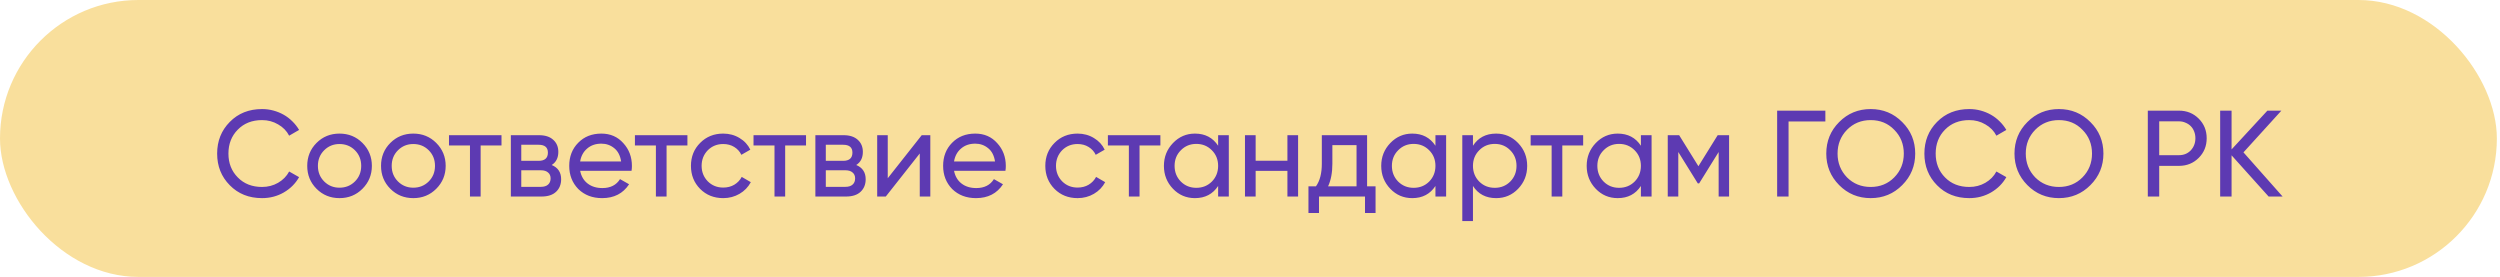
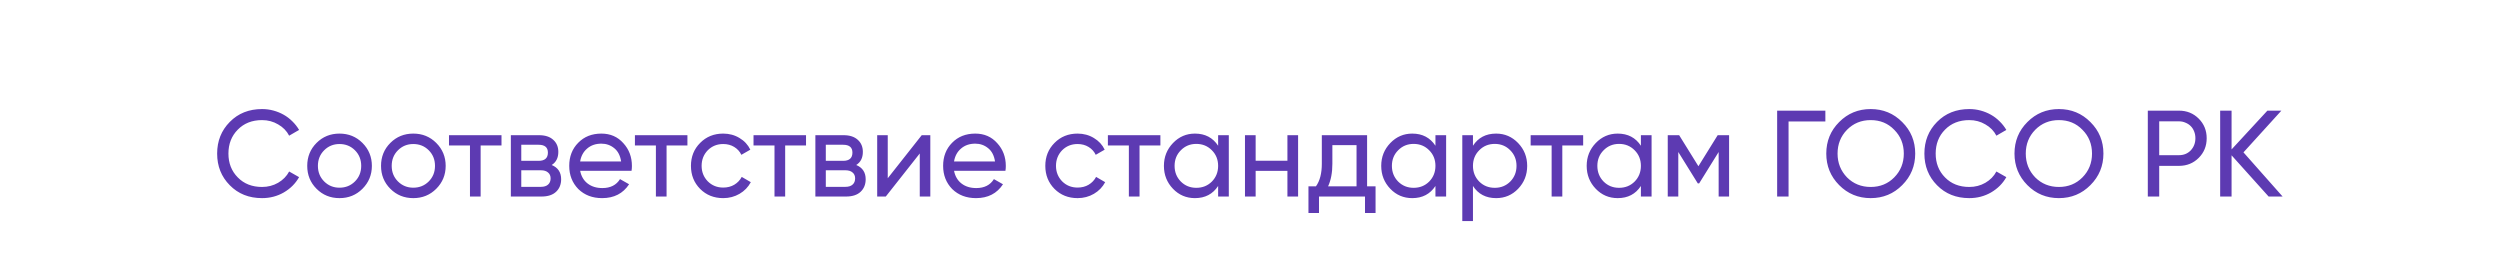
<svg xmlns="http://www.w3.org/2000/svg" width="325" height="36" viewBox="0 0 325 36" fill="none">
-   <rect width="324.592" height="36" rx="18" fill="#F9DF9C" />
  <path d="M34.065 25.756C32.364 25.756 30.966 25.198 29.871 24.081C28.776 22.976 28.229 21.604 28.229 19.967C28.229 18.33 28.776 16.958 29.871 15.852C30.966 14.736 32.364 14.178 34.065 14.178C34.576 14.178 35.065 14.242 35.533 14.369C36.011 14.497 36.458 14.678 36.872 14.912C37.287 15.145 37.664 15.432 38.004 15.773C38.345 16.102 38.637 16.474 38.882 16.889L37.59 17.639C37.271 17.022 36.792 16.533 36.154 16.171C35.527 15.799 34.831 15.613 34.065 15.613C32.768 15.613 31.716 16.028 30.908 16.857C30.1 17.676 29.696 18.712 29.696 19.967C29.696 21.211 30.1 22.242 30.908 23.061C31.716 23.89 32.768 24.305 34.065 24.305C34.831 24.305 35.527 24.124 36.154 23.762C36.792 23.39 37.271 22.901 37.59 22.295L38.882 23.029C38.414 23.858 37.749 24.523 36.888 25.022C36.038 25.511 35.097 25.756 34.065 25.756ZM47.117 24.544C46.309 25.352 45.314 25.756 44.134 25.756C42.954 25.756 41.96 25.352 41.152 24.544C40.344 23.736 39.94 22.742 39.94 21.562C39.94 20.381 40.344 19.387 41.152 18.579C41.96 17.771 42.954 17.367 44.134 17.367C45.314 17.367 46.309 17.771 47.117 18.579C47.935 19.398 48.344 20.392 48.344 21.562C48.344 22.731 47.935 23.725 47.117 24.544ZM44.134 24.4C44.932 24.4 45.602 24.129 46.144 23.587C46.686 23.045 46.957 22.37 46.957 21.562C46.957 20.754 46.686 20.078 46.144 19.536C45.602 18.994 44.932 18.723 44.134 18.723C43.348 18.723 42.683 18.994 42.141 19.536C41.599 20.078 41.328 20.754 41.328 21.562C41.328 22.37 41.599 23.045 42.141 23.587C42.683 24.129 43.348 24.4 44.134 24.4ZM56.71 24.544C55.902 25.352 54.908 25.756 53.728 25.756C52.548 25.756 51.554 25.352 50.746 24.544C49.938 23.736 49.534 22.742 49.534 21.562C49.534 20.381 49.938 19.387 50.746 18.579C51.554 17.771 52.548 17.367 53.728 17.367C54.908 17.367 55.902 17.771 56.71 18.579C57.529 19.398 57.938 20.392 57.938 21.562C57.938 22.731 57.529 23.725 56.71 24.544ZM53.728 24.4C54.525 24.4 55.195 24.129 55.737 23.587C56.279 23.045 56.55 22.37 56.55 21.562C56.55 20.754 56.279 20.078 55.737 19.536C55.195 18.994 54.525 18.723 53.728 18.723C52.941 18.723 52.276 18.994 51.734 19.536C51.192 20.078 50.921 20.754 50.921 21.562C50.921 22.37 51.192 23.045 51.734 23.587C52.276 24.129 52.941 24.4 53.728 24.4ZM65.195 17.575V18.914H62.483V25.549H61.096V18.914H58.369V17.575H65.195ZM71.721 21.45C72.54 21.79 72.949 22.407 72.949 23.3C72.949 23.97 72.731 24.512 72.295 24.927C71.859 25.341 71.227 25.549 70.397 25.549H66.41V17.575H70.078C70.876 17.575 71.493 17.777 71.928 18.181C72.364 18.574 72.582 19.095 72.582 19.744C72.582 20.52 72.295 21.088 71.721 21.45ZM67.766 18.819V20.908H70.015C70.823 20.908 71.227 20.552 71.227 19.839C71.227 19.159 70.823 18.819 70.015 18.819H67.766ZM70.318 24.289C70.722 24.289 71.03 24.193 71.243 24.002C71.466 23.81 71.578 23.539 71.578 23.188C71.578 22.859 71.466 22.604 71.243 22.423C71.03 22.232 70.722 22.136 70.318 22.136H67.766V24.289H70.318ZM75.419 22.2C75.558 22.912 75.882 23.465 76.392 23.858C76.903 24.252 77.54 24.448 78.306 24.448C79.358 24.448 80.124 24.06 80.602 23.284L81.782 23.954C80.996 25.155 79.826 25.756 78.274 25.756C77.019 25.756 75.988 25.363 75.18 24.576C74.393 23.768 74 22.763 74 21.562C74 20.35 74.388 19.35 75.164 18.564C75.94 17.766 76.945 17.367 78.178 17.367C79.348 17.367 80.299 17.782 81.033 18.611C81.777 19.419 82.149 20.408 82.149 21.578C82.149 21.79 82.133 21.998 82.101 22.2H75.419ZM78.178 18.675C77.434 18.675 76.817 18.888 76.328 19.313C75.839 19.728 75.536 20.286 75.419 20.988H80.746C80.629 20.222 80.331 19.648 79.853 19.265C79.374 18.872 78.816 18.675 78.178 18.675ZM89.365 17.575V18.914H86.654V25.549H85.267V18.914H82.54V17.575H89.365ZM94.017 25.756C92.816 25.756 91.817 25.357 91.019 24.56C90.222 23.752 89.823 22.752 89.823 21.562C89.823 20.371 90.222 19.377 91.019 18.579C91.817 17.771 92.816 17.367 94.017 17.367C94.804 17.367 95.511 17.559 96.138 17.942C96.766 18.314 97.233 18.819 97.542 19.457L96.377 20.126C96.175 19.701 95.867 19.361 95.453 19.106C95.038 18.851 94.559 18.723 94.017 18.723C93.22 18.723 92.55 18.994 92.008 19.536C91.476 20.089 91.21 20.764 91.21 21.562C91.21 22.348 91.476 23.018 92.008 23.571C92.55 24.113 93.22 24.384 94.017 24.384C94.559 24.384 95.038 24.262 95.453 24.018C95.878 23.762 96.202 23.422 96.425 22.997L97.606 23.683C97.265 24.321 96.776 24.826 96.138 25.198C95.5 25.57 94.793 25.756 94.017 25.756ZM104.783 17.575V18.914H102.072V25.549H100.685V18.914H97.958V17.575H104.783ZM111.31 21.45C112.128 21.79 112.538 22.407 112.538 23.3C112.538 23.97 112.32 24.512 111.884 24.927C111.448 25.341 110.815 25.549 109.986 25.549H105.999V17.575H109.667C110.464 17.575 111.081 17.777 111.517 18.181C111.953 18.574 112.171 19.095 112.171 19.744C112.171 20.52 111.884 21.088 111.31 21.45ZM107.355 18.819V20.908H109.603C110.411 20.908 110.815 20.552 110.815 19.839C110.815 19.159 110.411 18.819 109.603 18.819H107.355ZM109.906 24.289C110.31 24.289 110.619 24.193 110.831 24.002C111.055 23.81 111.166 23.539 111.166 23.188C111.166 22.859 111.055 22.604 110.831 22.423C110.619 22.232 110.31 22.136 109.906 22.136H107.355V24.289H109.906ZM119.824 17.575H120.941V25.549H119.569V19.951L115.152 25.549H114.035V17.575H115.407V23.172L119.824 17.575ZM124.025 22.2C124.164 22.912 124.488 23.465 124.998 23.858C125.508 24.252 126.146 24.448 126.912 24.448C127.964 24.448 128.73 24.06 129.208 23.284L130.388 23.954C129.602 25.155 128.432 25.756 126.88 25.756C125.625 25.756 124.594 25.363 123.786 24.576C122.999 23.768 122.606 22.763 122.606 21.562C122.606 20.35 122.994 19.35 123.77 18.564C124.546 17.766 125.551 17.367 126.784 17.367C127.954 17.367 128.905 17.782 129.639 18.611C130.383 19.419 130.755 20.408 130.755 21.578C130.755 21.79 130.739 21.998 130.707 22.2H124.025ZM126.784 18.675C126.04 18.675 125.423 18.888 124.934 19.313C124.445 19.728 124.142 20.286 124.025 20.988H129.352C129.235 20.222 128.937 19.648 128.459 19.265C127.98 18.872 127.422 18.675 126.784 18.675ZM140.085 25.756C138.883 25.756 137.884 25.357 137.087 24.56C136.289 23.752 135.89 22.752 135.89 21.562C135.89 20.371 136.289 19.377 137.087 18.579C137.884 17.771 138.883 17.367 140.085 17.367C140.871 17.367 141.578 17.559 142.206 17.942C142.833 18.314 143.301 18.819 143.609 19.457L142.445 20.126C142.243 19.701 141.935 19.361 141.52 19.106C141.105 18.851 140.627 18.723 140.085 18.723C139.287 18.723 138.617 18.994 138.075 19.536C137.544 20.089 137.278 20.764 137.278 21.562C137.278 22.348 137.544 23.018 138.075 23.571C138.617 24.113 139.287 24.384 140.085 24.384C140.627 24.384 141.105 24.262 141.52 24.018C141.945 23.762 142.269 23.422 142.493 22.997L143.673 23.683C143.333 24.321 142.844 24.826 142.206 25.198C141.568 25.57 140.861 25.756 140.085 25.756ZM150.851 17.575V18.914H148.14V25.549H146.752V18.914H144.025V17.575H150.851ZM158.357 17.575H159.745V25.549H158.357V24.177C157.666 25.23 156.662 25.756 155.343 25.756C154.216 25.756 153.265 25.352 152.489 24.544C151.702 23.725 151.309 22.731 151.309 21.562C151.309 20.403 151.702 19.414 152.489 18.595C153.275 17.777 154.227 17.367 155.343 17.367C156.662 17.367 157.666 17.894 158.357 18.946V17.575ZM155.519 24.416C156.327 24.416 157.002 24.145 157.544 23.603C158.086 23.05 158.357 22.37 158.357 21.562C158.357 20.754 158.086 20.078 157.544 19.536C157.002 18.983 156.327 18.707 155.519 18.707C154.721 18.707 154.052 18.983 153.509 19.536C152.967 20.078 152.696 20.754 152.696 21.562C152.696 22.37 152.967 23.05 153.509 23.603C154.052 24.145 154.721 24.416 155.519 24.416ZM167.365 17.575H168.752V25.549H167.365V22.215H163.234V25.549H161.847V17.575H163.234V20.892H167.365V17.575ZM177.722 24.225H178.822V27.686H177.45V25.549H171.47V27.686H170.099V24.225H171.071C171.582 23.523 171.837 22.54 171.837 21.275V17.575H177.722V24.225ZM176.35 24.225V18.866H173.208V21.275C173.208 22.444 173.022 23.427 172.65 24.225H176.35ZM186.608 17.575H187.996V25.549H186.608V24.177C185.917 25.23 184.913 25.756 183.594 25.756C182.467 25.756 181.516 25.352 180.74 24.544C179.953 23.725 179.559 22.731 179.559 21.562C179.559 20.403 179.953 19.414 180.74 18.595C181.526 17.777 182.478 17.367 183.594 17.367C184.913 17.367 185.917 17.894 186.608 18.946V17.575ZM183.77 24.416C184.578 24.416 185.253 24.145 185.795 23.603C186.337 23.05 186.608 22.37 186.608 21.562C186.608 20.754 186.337 20.078 185.795 19.536C185.253 18.983 184.578 18.707 183.77 18.707C182.972 18.707 182.302 18.983 181.76 19.536C181.218 20.078 180.947 20.754 180.947 21.562C180.947 22.37 181.218 23.05 181.76 23.603C182.302 24.145 182.972 24.416 183.77 24.416ZM194.499 17.367C195.616 17.367 196.567 17.777 197.354 18.595C198.141 19.414 198.534 20.403 198.534 21.562C198.534 22.731 198.141 23.725 197.354 24.544C196.578 25.352 195.626 25.756 194.499 25.756C193.17 25.756 192.166 25.23 191.485 24.177V28.738H190.098V17.575H191.485V18.946C192.166 17.894 193.17 17.367 194.499 17.367ZM194.324 24.416C195.121 24.416 195.791 24.145 196.333 23.603C196.876 23.05 197.147 22.37 197.147 21.562C197.147 20.754 196.876 20.078 196.333 19.536C195.791 18.983 195.121 18.707 194.324 18.707C193.516 18.707 192.841 18.983 192.299 19.536C191.756 20.078 191.485 20.754 191.485 21.562C191.485 22.37 191.756 23.05 192.299 23.603C192.841 24.145 193.516 24.416 194.324 24.416ZM205.811 17.575V18.914H203.1V25.549H201.712V18.914H198.985V17.575H205.811ZM213.317 17.575H214.705V25.549H213.317V24.177C212.626 25.23 211.622 25.756 210.303 25.756C209.176 25.756 208.225 25.352 207.449 24.544C206.662 23.725 206.269 22.731 206.269 21.562C206.269 20.403 206.662 19.414 207.449 18.595C208.235 17.777 209.187 17.367 210.303 17.367C211.622 17.367 212.626 17.894 213.317 18.946V17.575ZM210.479 24.416C211.287 24.416 211.962 24.145 212.504 23.603C213.046 23.05 213.317 22.37 213.317 21.562C213.317 20.754 213.046 20.078 212.504 19.536C211.962 18.983 211.287 18.707 210.479 18.707C209.681 18.707 209.012 18.983 208.469 19.536C207.927 20.078 207.656 20.754 207.656 21.562C207.656 22.37 207.927 23.05 208.469 23.603C209.012 24.145 209.681 24.416 210.479 24.416ZM224.781 17.575V25.549H223.425V19.76L220.89 23.842H220.714L218.178 19.76V25.549H216.807V17.575H218.29L220.794 21.61L223.298 17.575H224.781ZM237.297 14.385V15.789H232.512V25.549H231.029V14.385H237.297ZM237.416 19.967C237.416 18.351 237.974 16.985 239.091 15.868C240.207 14.741 241.573 14.178 243.189 14.178C244.805 14.178 246.171 14.741 247.288 15.868C248.415 16.985 248.978 18.351 248.978 19.967C248.978 21.572 248.415 22.939 247.288 24.065C246.171 25.192 244.805 25.756 243.189 25.756C241.573 25.756 240.207 25.192 239.091 24.065C237.974 22.939 237.416 21.572 237.416 19.967ZM247.495 19.967C247.495 18.734 247.08 17.702 246.251 16.873C245.443 16.033 244.423 15.613 243.189 15.613C241.967 15.613 240.941 16.033 240.111 16.873C239.293 17.713 238.883 18.744 238.883 19.967C238.883 21.179 239.293 22.21 240.111 23.061C240.941 23.89 241.967 24.305 243.189 24.305C244.412 24.305 245.433 23.89 246.251 23.061C247.08 22.221 247.495 21.189 247.495 19.967ZM256.008 25.756C254.307 25.756 252.909 25.198 251.814 24.081C250.719 22.976 250.171 21.604 250.171 19.967C250.171 18.33 250.719 16.958 251.814 15.852C252.909 14.736 254.307 14.178 256.008 14.178C256.518 14.178 257.007 14.242 257.475 14.369C257.954 14.497 258.4 14.678 258.815 14.912C259.229 15.145 259.607 15.432 259.947 15.773C260.287 16.102 260.58 16.474 260.824 16.889L259.532 17.639C259.213 17.022 258.735 16.533 258.097 16.171C257.47 15.799 256.773 15.613 256.008 15.613C254.711 15.613 253.658 16.028 252.85 16.857C252.042 17.676 251.638 18.712 251.638 19.967C251.638 21.211 252.042 22.242 252.85 23.061C253.658 23.89 254.711 24.305 256.008 24.305C256.773 24.305 257.47 24.124 258.097 23.762C258.735 23.39 259.213 22.901 259.532 22.295L260.824 23.029C260.356 23.858 259.692 24.523 258.831 25.022C257.98 25.511 257.039 25.756 256.008 25.756ZM261.883 19.967C261.883 18.351 262.441 16.985 263.557 15.868C264.674 14.741 266.04 14.178 267.656 14.178C269.272 14.178 270.638 14.741 271.754 15.868C272.881 16.985 273.445 18.351 273.445 19.967C273.445 21.572 272.881 22.939 271.754 24.065C270.638 25.192 269.272 25.756 267.656 25.756C266.04 25.756 264.674 25.192 263.557 24.065C262.441 22.939 261.883 21.572 261.883 19.967ZM271.962 19.967C271.962 18.734 271.547 17.702 270.718 16.873C269.91 16.033 268.889 15.613 267.656 15.613C266.433 15.613 265.407 16.033 264.578 16.873C263.759 17.713 263.35 18.744 263.35 19.967C263.35 21.179 263.759 22.21 264.578 23.061C265.407 23.89 266.433 24.305 267.656 24.305C268.878 24.305 269.899 23.89 270.718 23.061C271.547 22.221 271.962 21.189 271.962 19.967ZM283.265 14.385C284.286 14.385 285.142 14.731 285.833 15.422C286.524 16.113 286.869 16.963 286.869 17.973C286.869 18.983 286.524 19.834 285.833 20.525C285.142 21.216 284.286 21.562 283.265 21.562H280.698V25.549H279.215V14.385H283.265ZM283.265 20.174C283.882 20.174 284.392 19.967 284.796 19.552C285.2 19.116 285.402 18.59 285.402 17.973C285.402 17.654 285.349 17.362 285.243 17.096C285.136 16.82 284.988 16.586 284.796 16.395C284.605 16.203 284.376 16.054 284.111 15.948C283.855 15.831 283.574 15.773 283.265 15.773H280.698V20.174H283.265ZM296.739 25.549H294.921L290.104 20.19V25.549H288.621V14.385H290.104V19.425L294.761 14.385H296.579L291.651 19.807L296.739 25.549Z" fill="#5D3AB2" />
</svg>